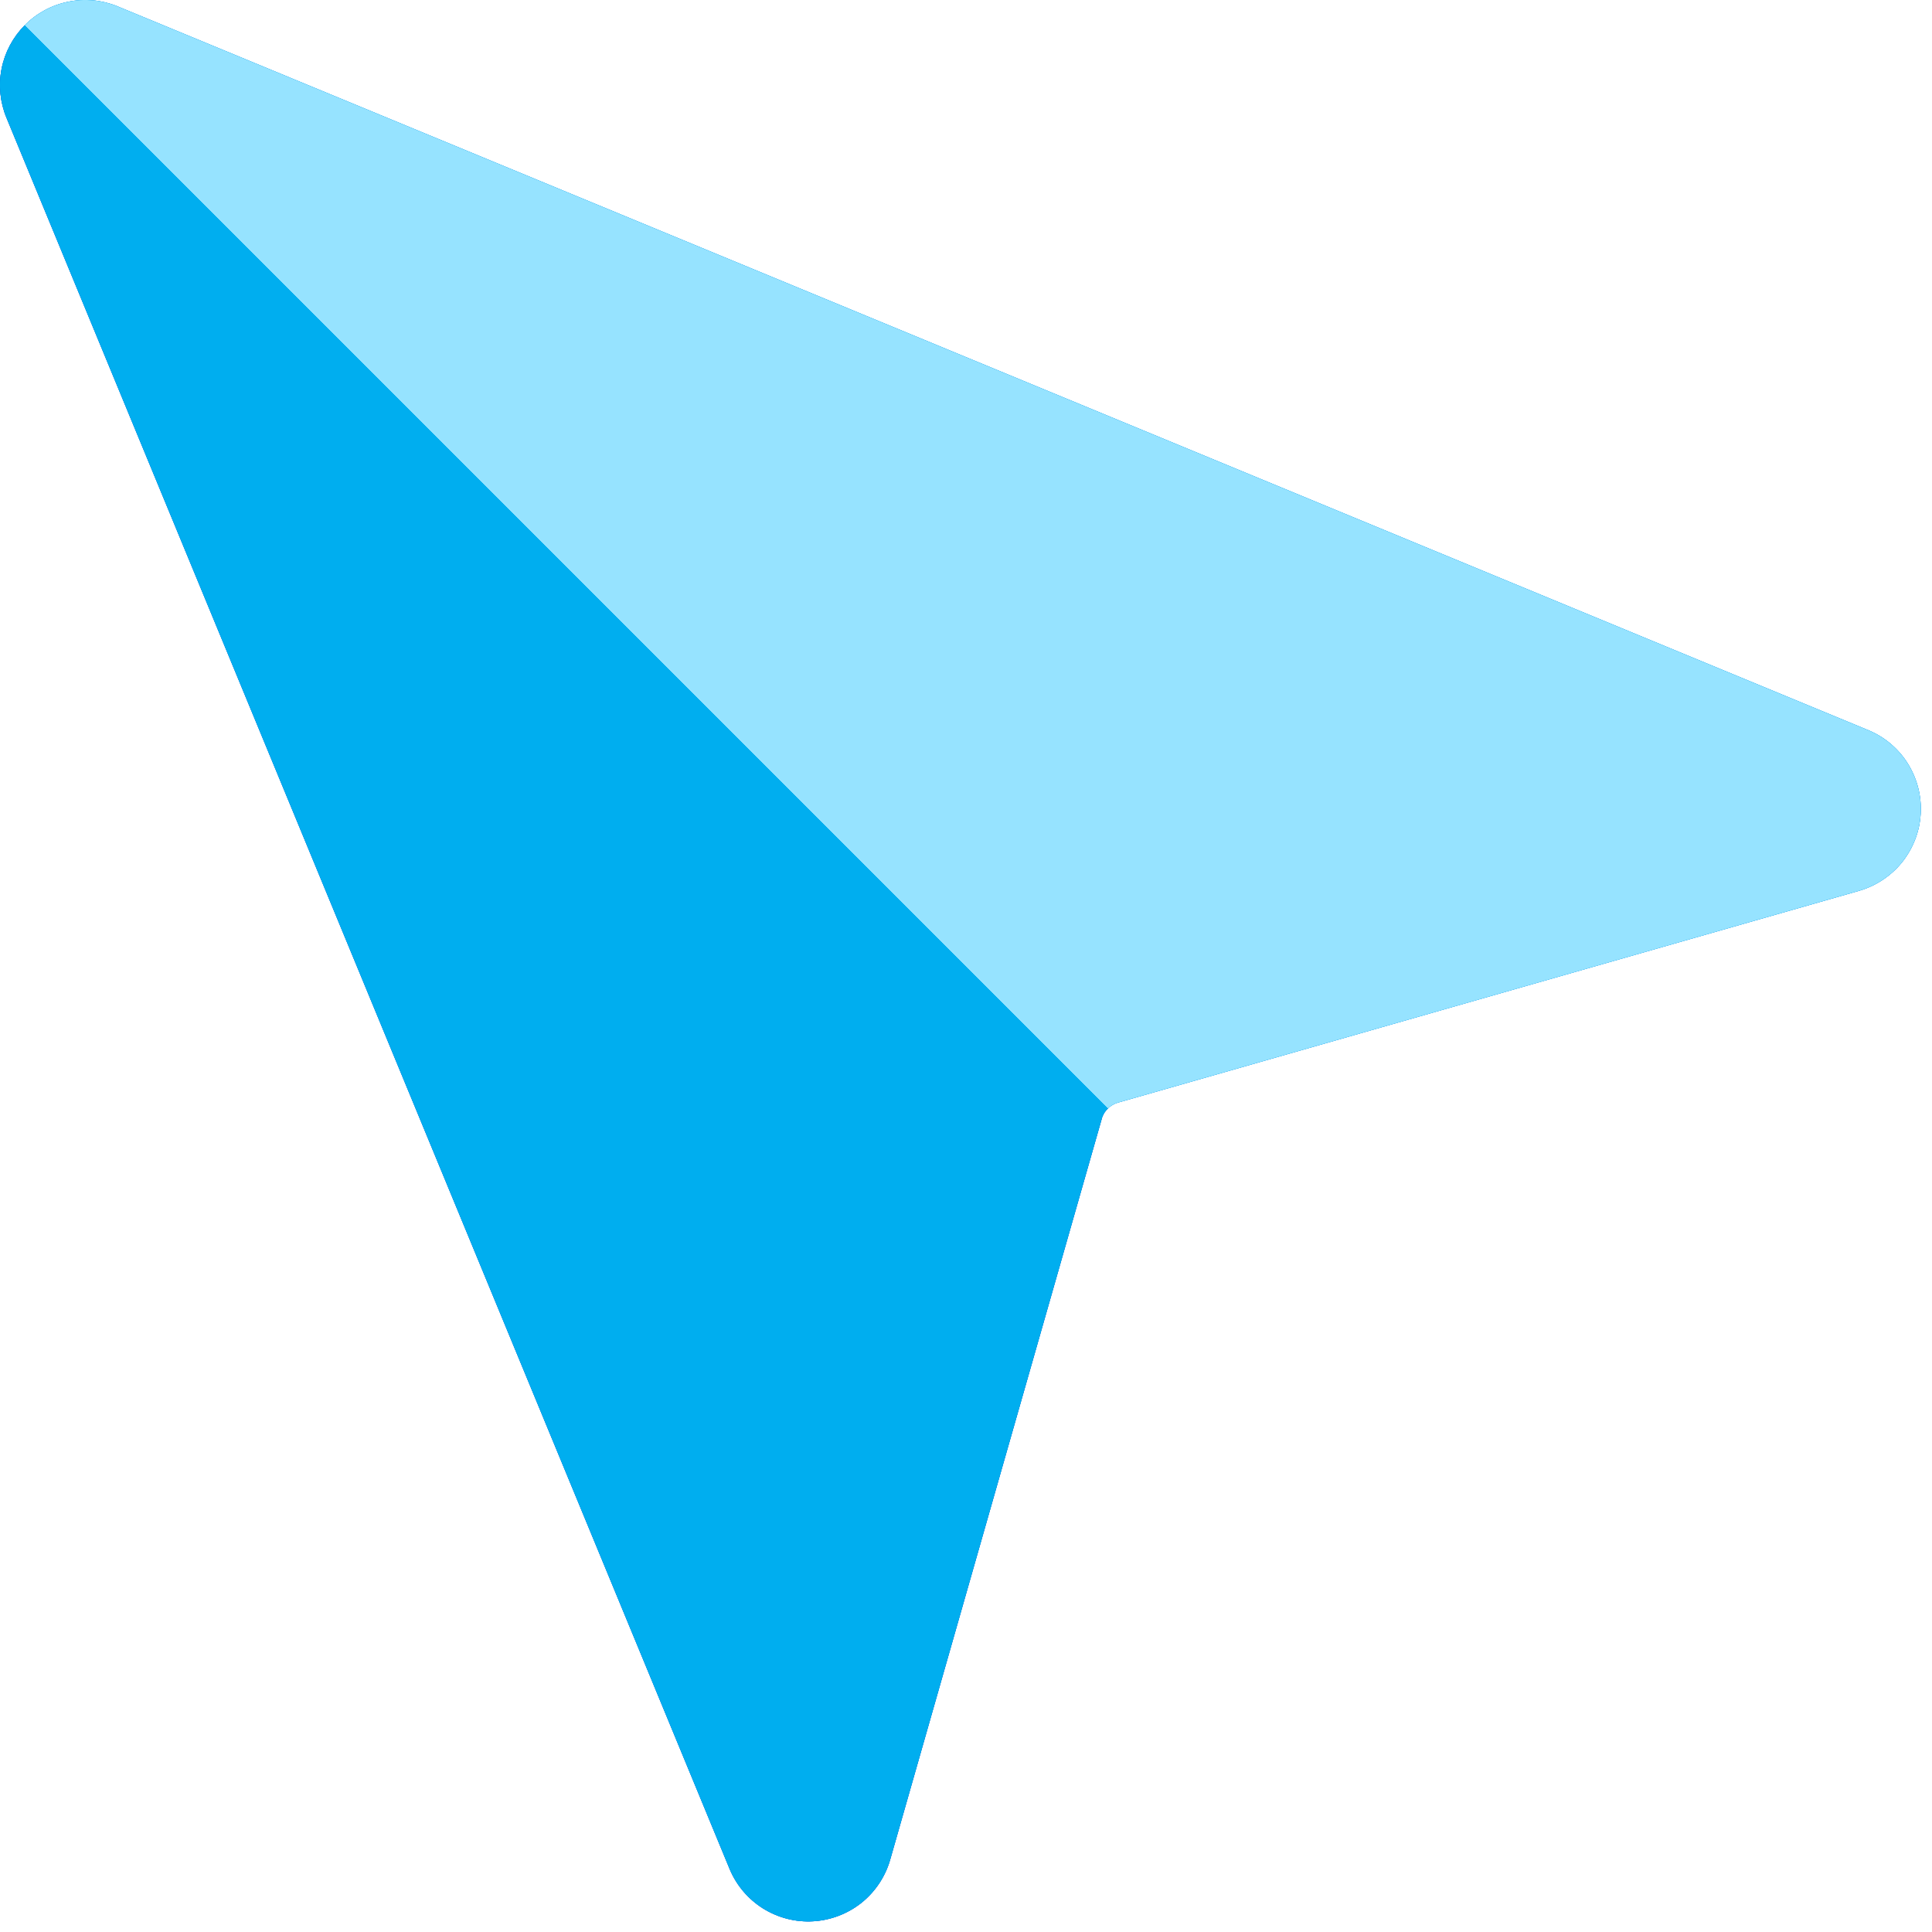
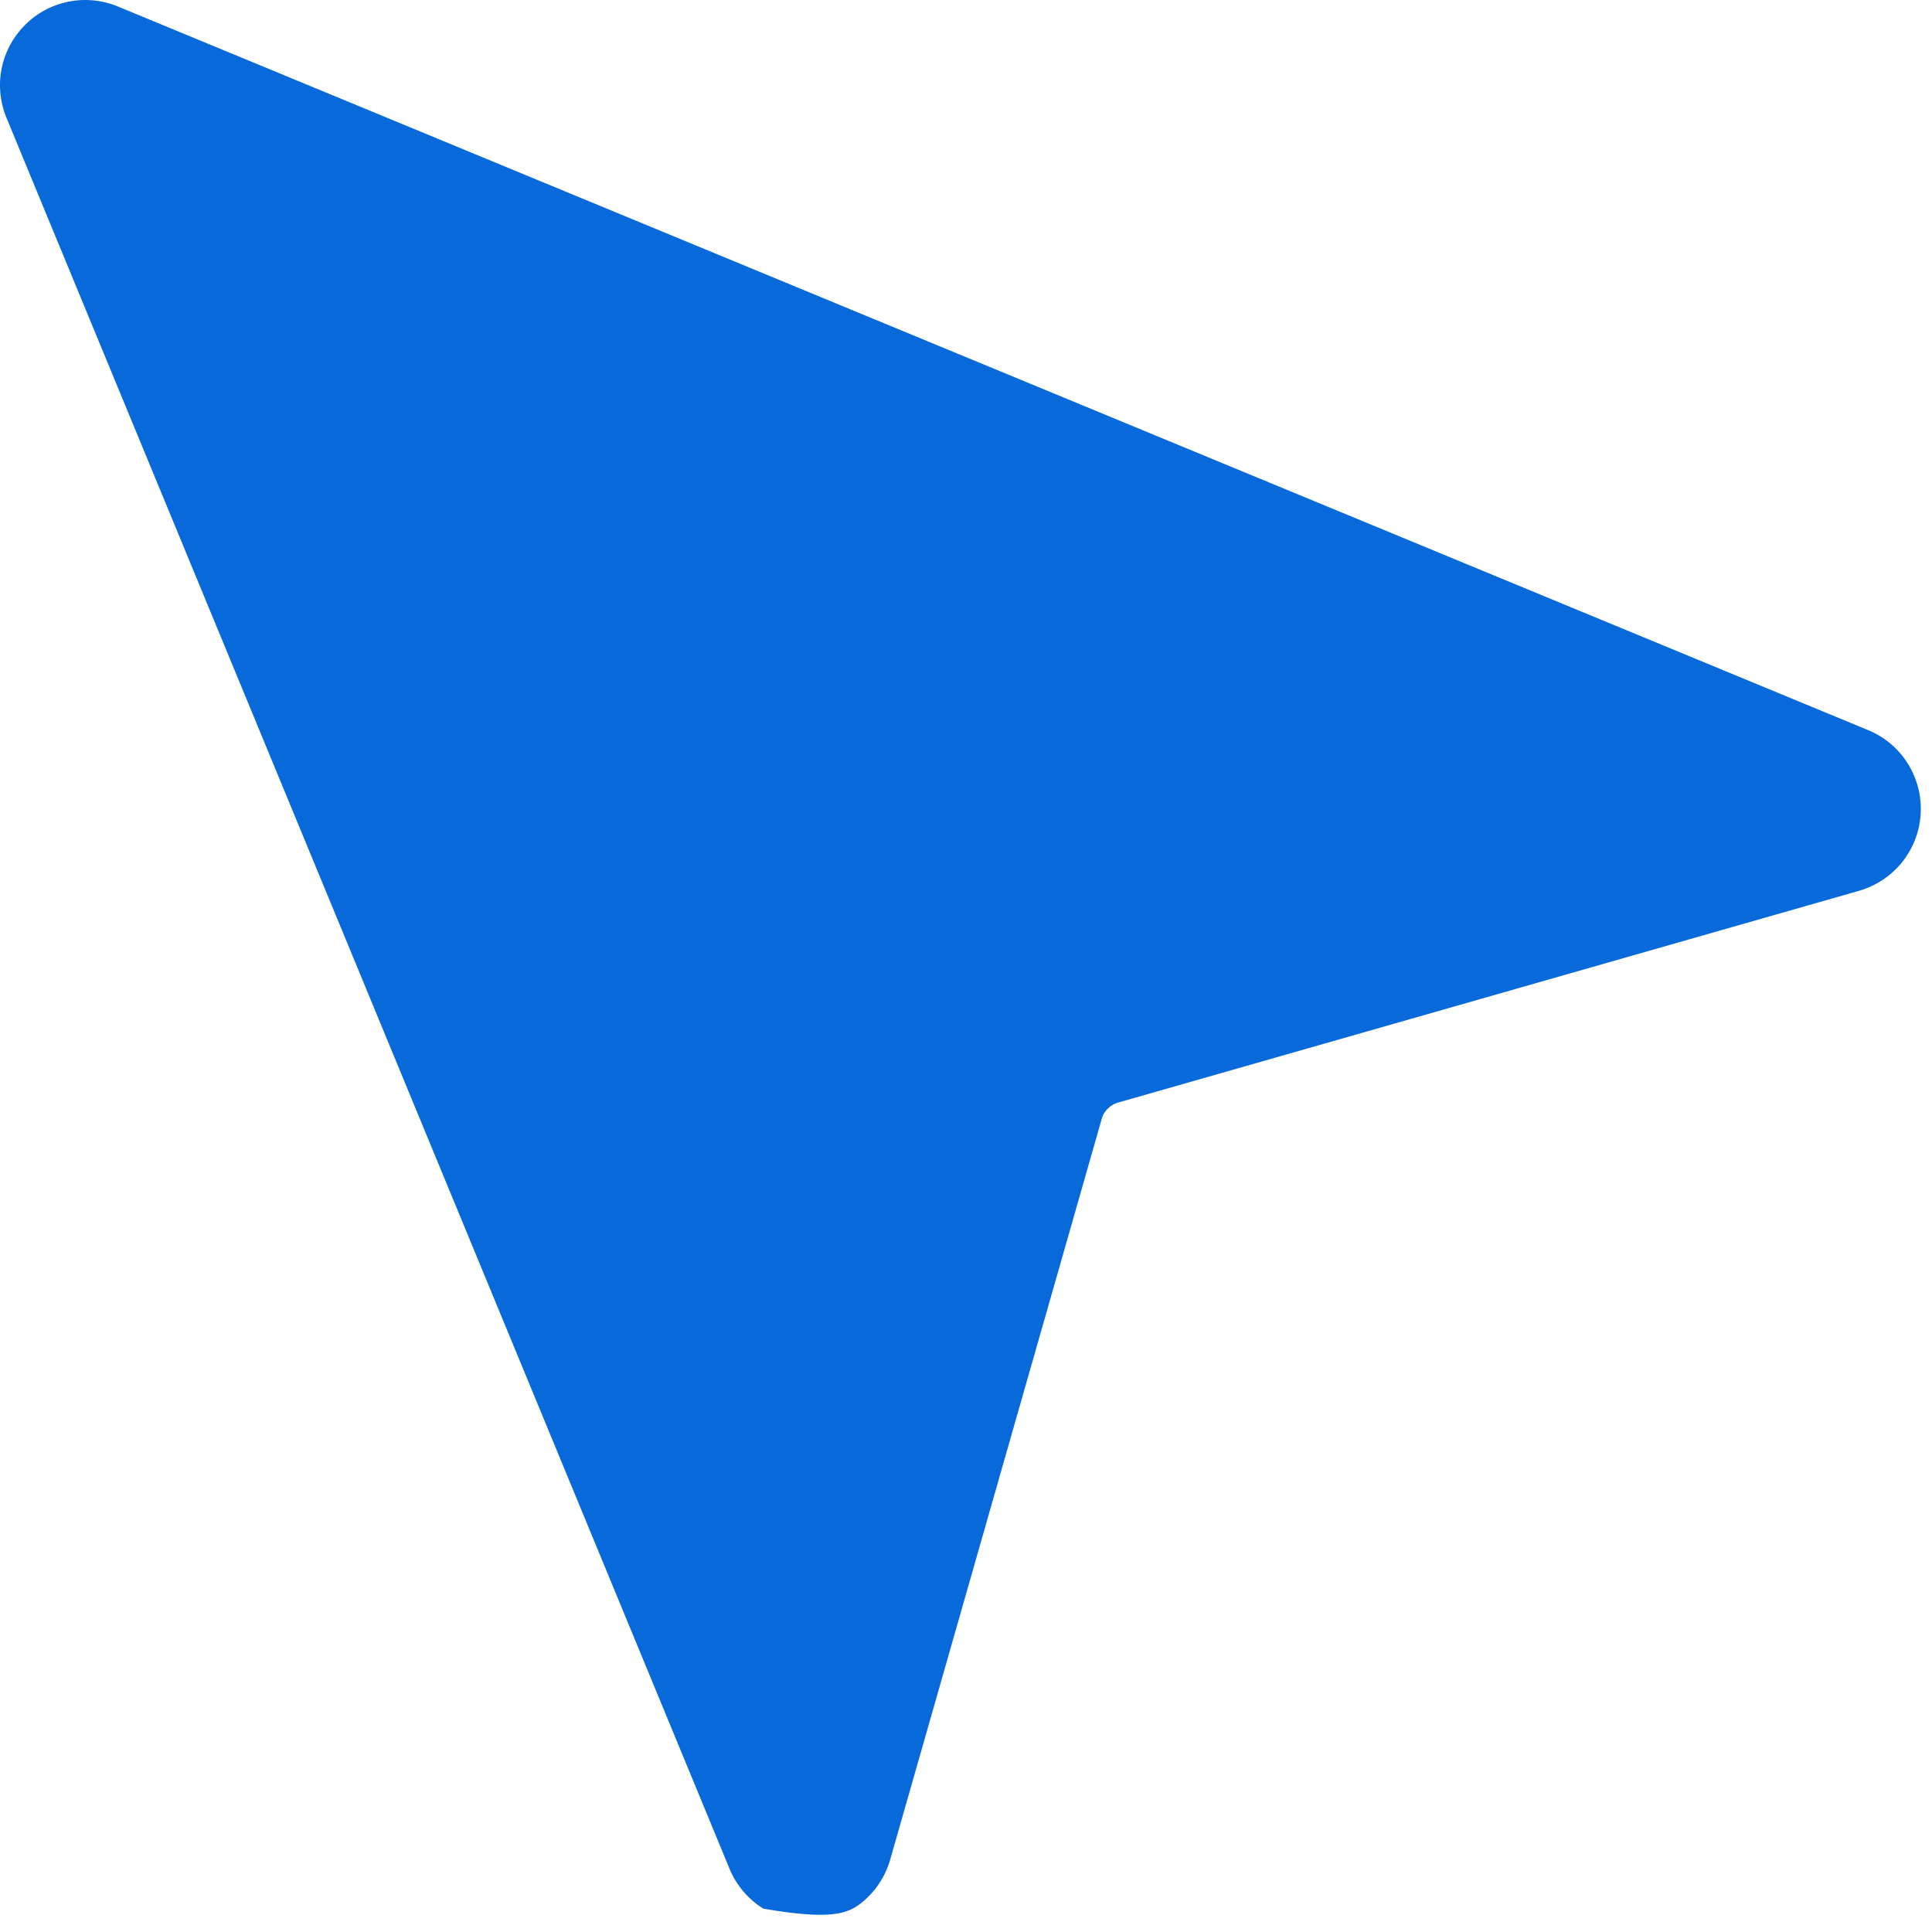
<svg xmlns="http://www.w3.org/2000/svg" fill="none" height="100%" overflow="visible" preserveAspectRatio="none" style="display: block;" viewBox="0 0 22 22" width="100%">
  <g id="Vector">
-     <path d="M21.282 8.318L1.335 0.071C1.158 -0.001 0.963 -0.019 0.776 0.02C0.588 0.058 0.416 0.151 0.282 0.287C0.147 0.423 0.055 0.595 0.018 0.783C-0.019 0.971 0.001 1.166 0.074 1.342L8.311 21.289C8.389 21.473 8.522 21.628 8.692 21.734C8.862 21.839 9.061 21.89 9.26 21.878C9.46 21.866 9.651 21.793 9.808 21.669C9.964 21.544 10.079 21.374 10.135 21.182L12.551 12.722C12.565 12.683 12.588 12.648 12.619 12.62C12.649 12.591 12.685 12.57 12.725 12.557L21.175 10.142C21.367 10.085 21.537 9.971 21.662 9.815C21.786 9.658 21.86 9.467 21.871 9.267C21.883 9.068 21.832 8.869 21.727 8.699C21.622 8.529 21.466 8.396 21.282 8.318V8.318Z" fill="#0769DA" />
-     <path d="M21.282 8.318L1.335 0.071C1.158 -0.001 0.963 -0.019 0.776 0.02C0.588 0.058 0.416 0.151 0.282 0.287C0.147 0.423 0.055 0.595 0.018 0.783C-0.019 0.971 0.001 1.166 0.074 1.342L8.311 21.289C8.389 21.473 8.522 21.628 8.692 21.734C8.862 21.839 9.061 21.89 9.26 21.878C9.46 21.866 9.651 21.793 9.808 21.669C9.964 21.544 10.079 21.374 10.135 21.182L12.551 12.722C12.565 12.683 12.588 12.648 12.619 12.62C12.649 12.591 12.685 12.57 12.725 12.557L21.175 10.142C21.367 10.085 21.537 9.971 21.662 9.815C21.786 9.658 21.86 9.467 21.871 9.267C21.883 9.068 21.832 8.869 21.727 8.699C21.622 8.529 21.466 8.396 21.282 8.318V8.318Z" fill="url(#paint0_linear_0_263)" />
-     <path d="M21.282 8.318L1.335 0.071C1.158 -0.001 0.963 -0.019 0.776 0.02C0.588 0.058 0.416 0.151 0.282 0.287C0.147 0.423 0.055 0.595 0.018 0.783C-0.019 0.971 0.001 1.166 0.074 1.342L8.311 21.289C8.389 21.473 8.522 21.628 8.692 21.734C8.862 21.839 9.061 21.89 9.26 21.878C9.46 21.866 9.651 21.793 9.808 21.669C9.964 21.544 10.079 21.374 10.135 21.182L12.551 12.722C12.565 12.683 12.588 12.648 12.619 12.62C12.649 12.591 12.685 12.57 12.725 12.557L21.175 10.142C21.367 10.085 21.537 9.971 21.662 9.815C21.786 9.658 21.86 9.467 21.871 9.267C21.883 9.068 21.832 8.869 21.727 8.699C21.622 8.529 21.466 8.396 21.282 8.318V8.318Z" fill="url(#paint1_linear_0_263)" />
+     <path d="M21.282 8.318L1.335 0.071C1.158 -0.001 0.963 -0.019 0.776 0.02C0.588 0.058 0.416 0.151 0.282 0.287C0.147 0.423 0.055 0.595 0.018 0.783C-0.019 0.971 0.001 1.166 0.074 1.342L8.311 21.289C8.389 21.473 8.522 21.628 8.692 21.734C9.46 21.866 9.651 21.793 9.808 21.669C9.964 21.544 10.079 21.374 10.135 21.182L12.551 12.722C12.565 12.683 12.588 12.648 12.619 12.62C12.649 12.591 12.685 12.57 12.725 12.557L21.175 10.142C21.367 10.085 21.537 9.971 21.662 9.815C21.786 9.658 21.86 9.467 21.871 9.267C21.883 9.068 21.832 8.869 21.727 8.699C21.622 8.529 21.466 8.396 21.282 8.318V8.318Z" fill="#0769DA" />
  </g>
  <defs>
    <linearGradient gradientUnits="userSpaceOnUse" id="paint0_linear_0_263" x1="15.71" x2="-8.948" y1="15.711" y2="40.369">
      <stop stop-color="#00AEEF" />
      <stop stop-color="#0769DA" />
    </linearGradient>
    <linearGradient gradientUnits="userSpaceOnUse" id="paint1_linear_0_263" x1="15.71" x2="-8.948" y1="15.711" y2="40.369">
      <stop stop-color="#96E3FF" />
      <stop stop-color="#00AEEF" />
    </linearGradient>
  </defs>
</svg>